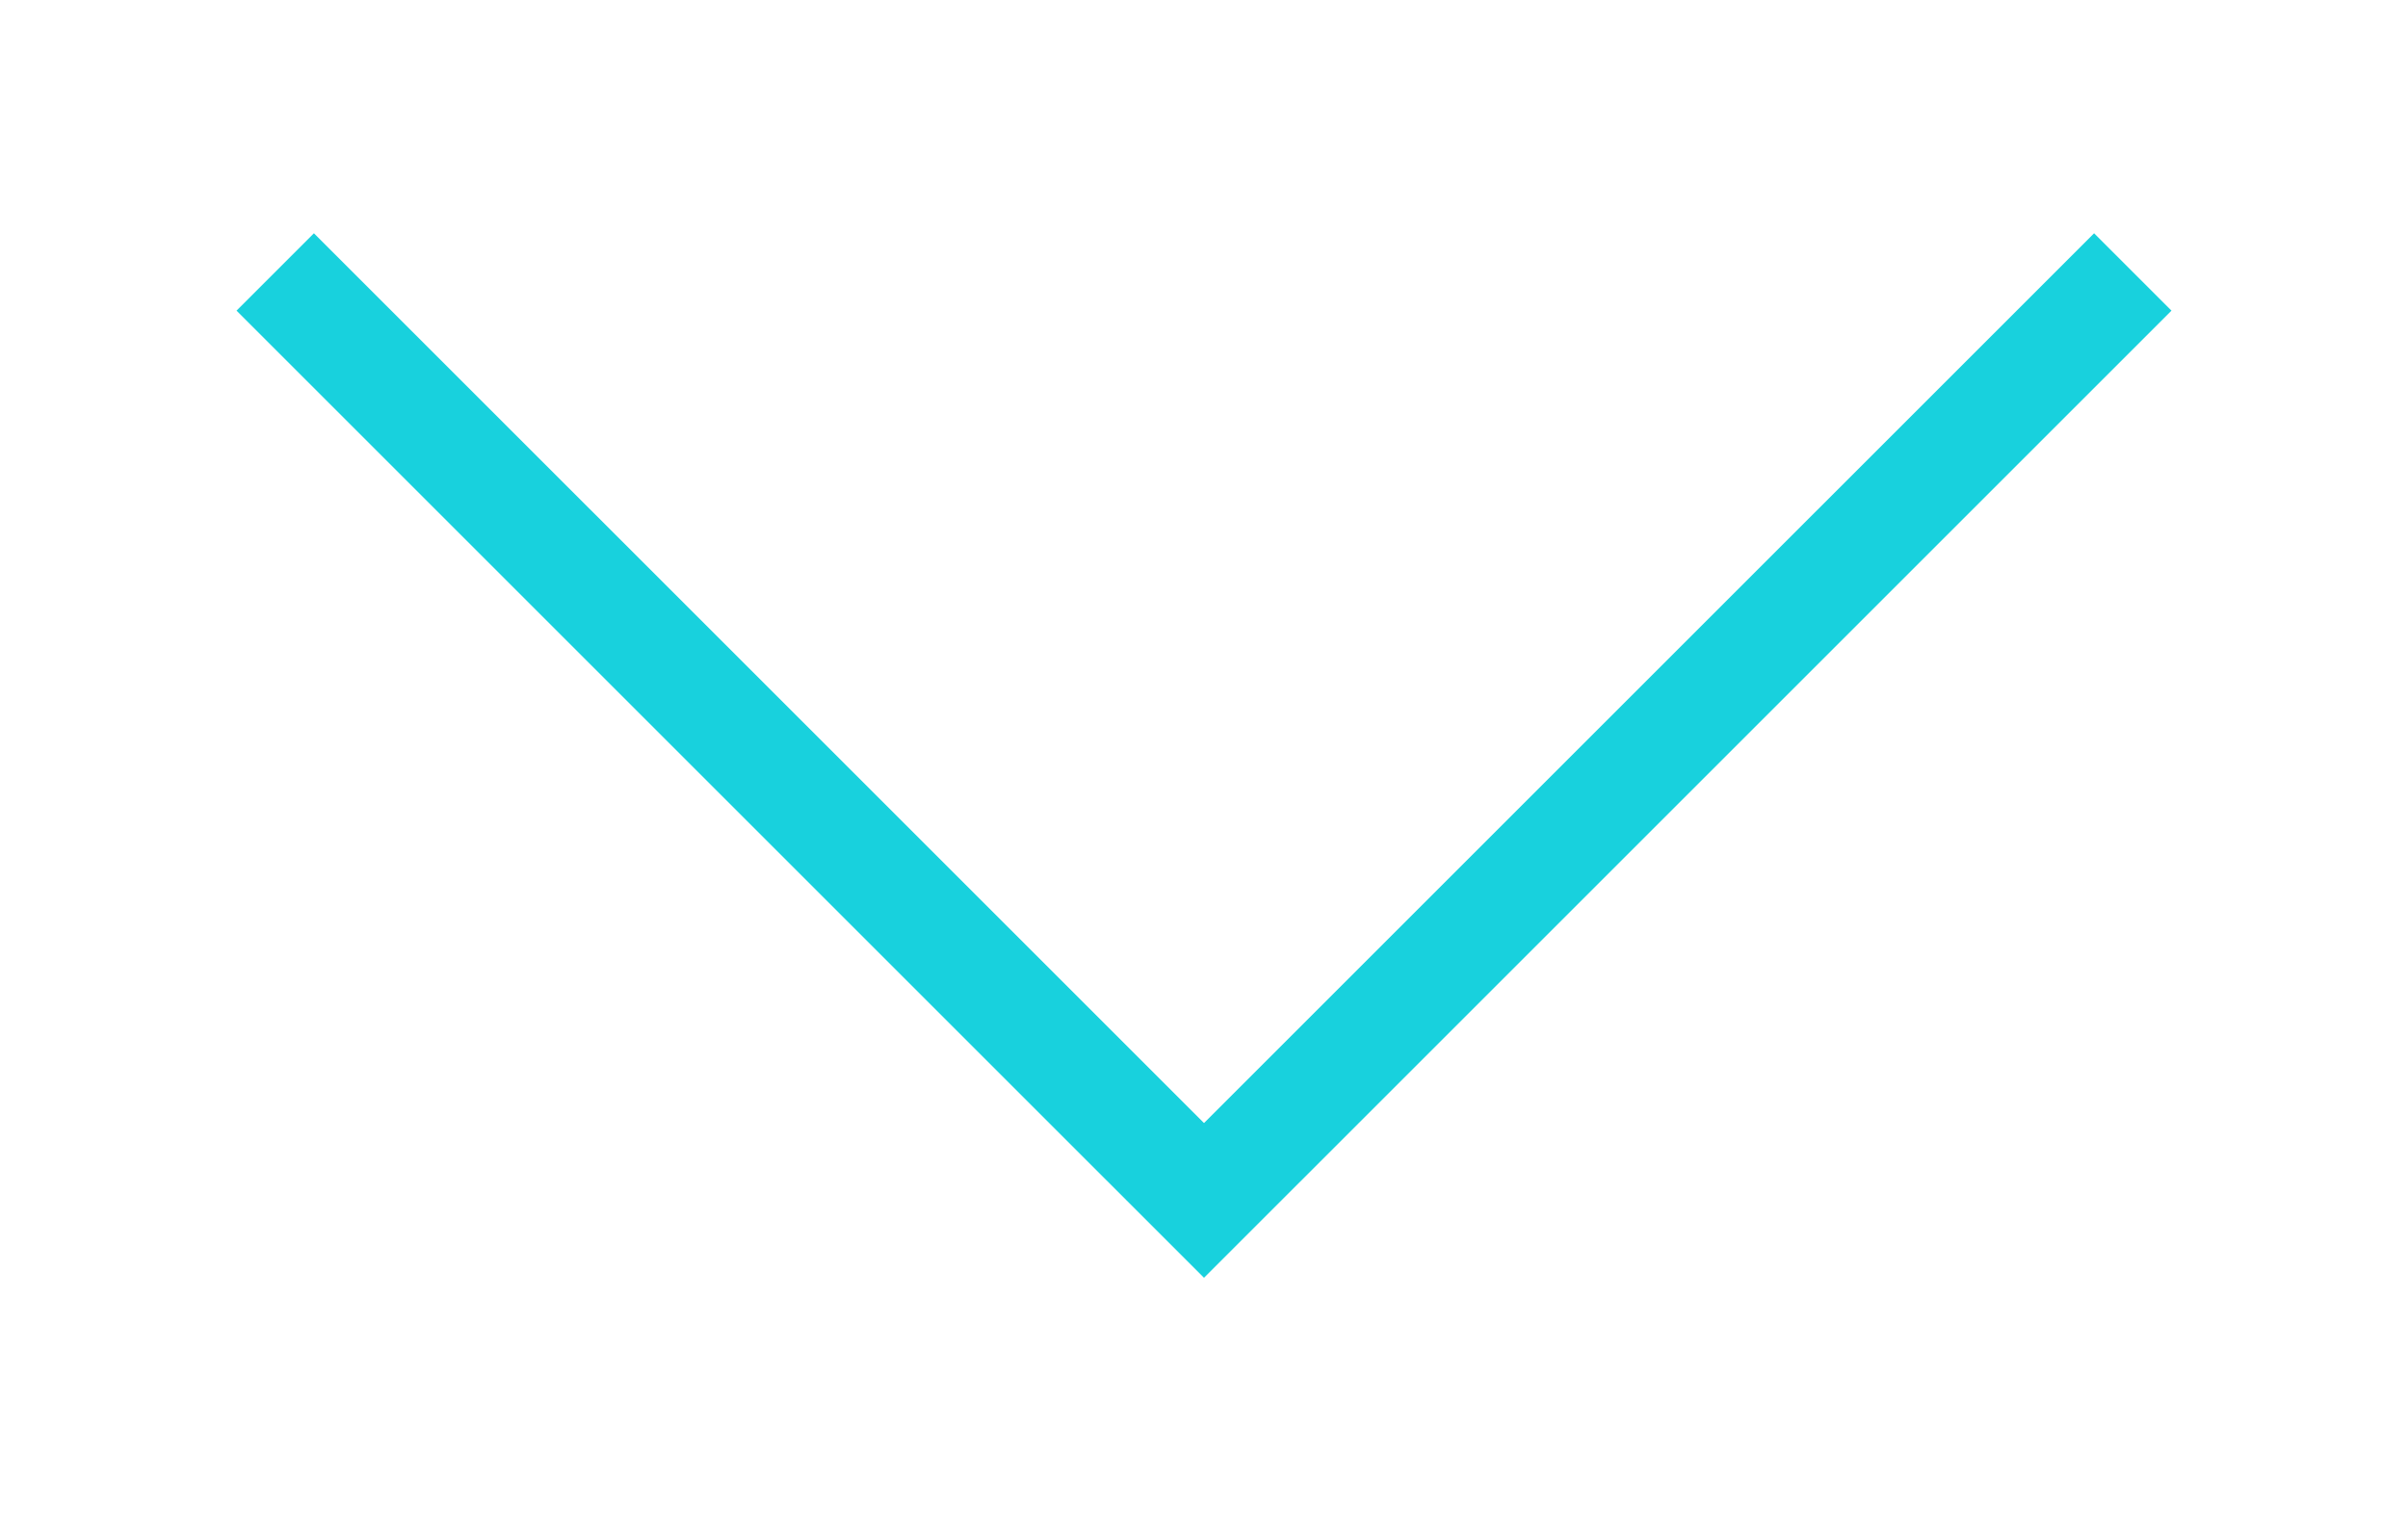
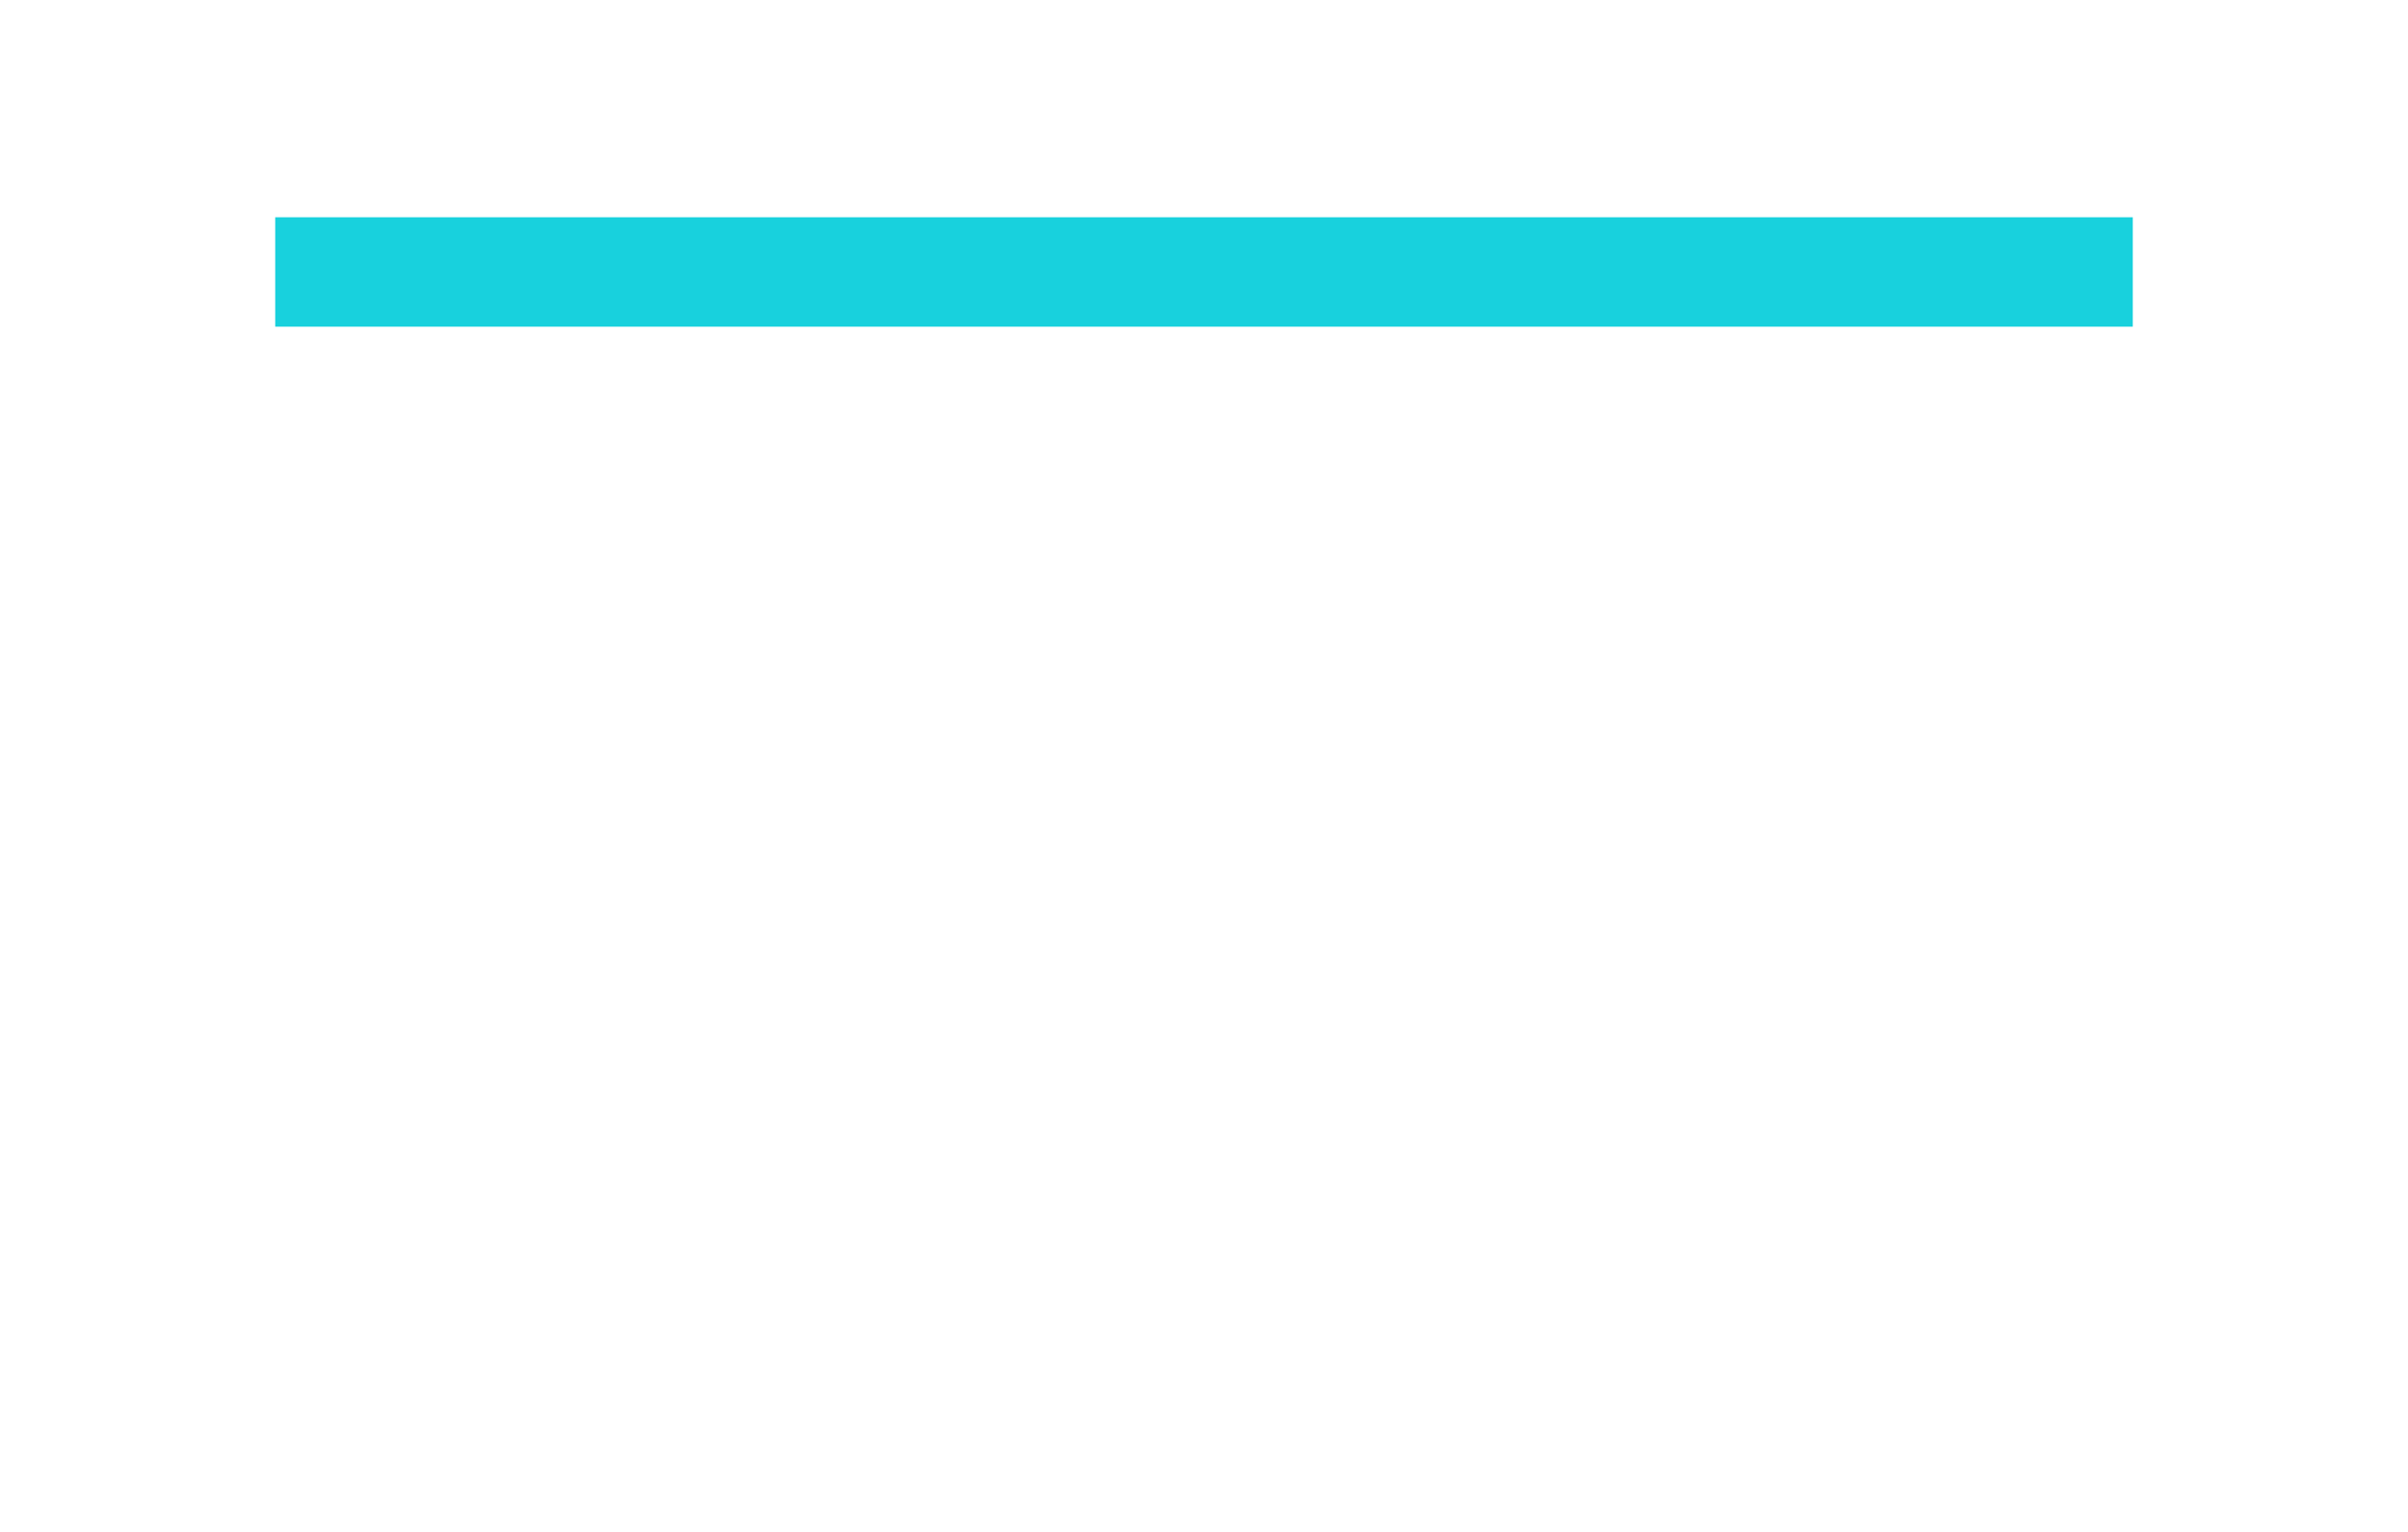
<svg xmlns="http://www.w3.org/2000/svg" width="44" height="28" viewBox="0 0 44 28" fill="none">
  <g filter="url(#filter0_d_208_3784)">
-     <path d="M38.971 4.971L22 21.941L5.029 4.971" stroke="#18D1DD" stroke-width="2" />
+     <path d="M38.971 4.971L5.029 4.971" stroke="#18D1DD" stroke-width="2" />
  </g>
  <defs>
    <filter id="filter0_d_208_3784" x="0.322" y="0.264" width="43.355" height="27.092" filterUnits="userSpaceOnUse" color-interpolation-filters="sRGB">
      <feFlood flood-opacity="0" result="BackgroundImageFix" />
      <feColorMatrix in="SourceAlpha" type="matrix" values="0 0 0 0 0 0 0 0 0 0 0 0 0 0 0 0 0 0 127 0" result="hardAlpha" />
      <feOffset />
      <feGaussianBlur stdDeviation="2" />
      <feComposite in2="hardAlpha" operator="out" />
      <feColorMatrix type="matrix" values="0 0 0 0 0.094 0 0 0 0 0.82 0 0 0 0 0.867 0 0 0 0.5 0" />
      <feBlend mode="normal" in2="BackgroundImageFix" result="effect1_dropShadow_208_3784" />
      <feBlend mode="normal" in="SourceGraphic" in2="effect1_dropShadow_208_3784" result="shape" />
    </filter>
  </defs>
</svg>